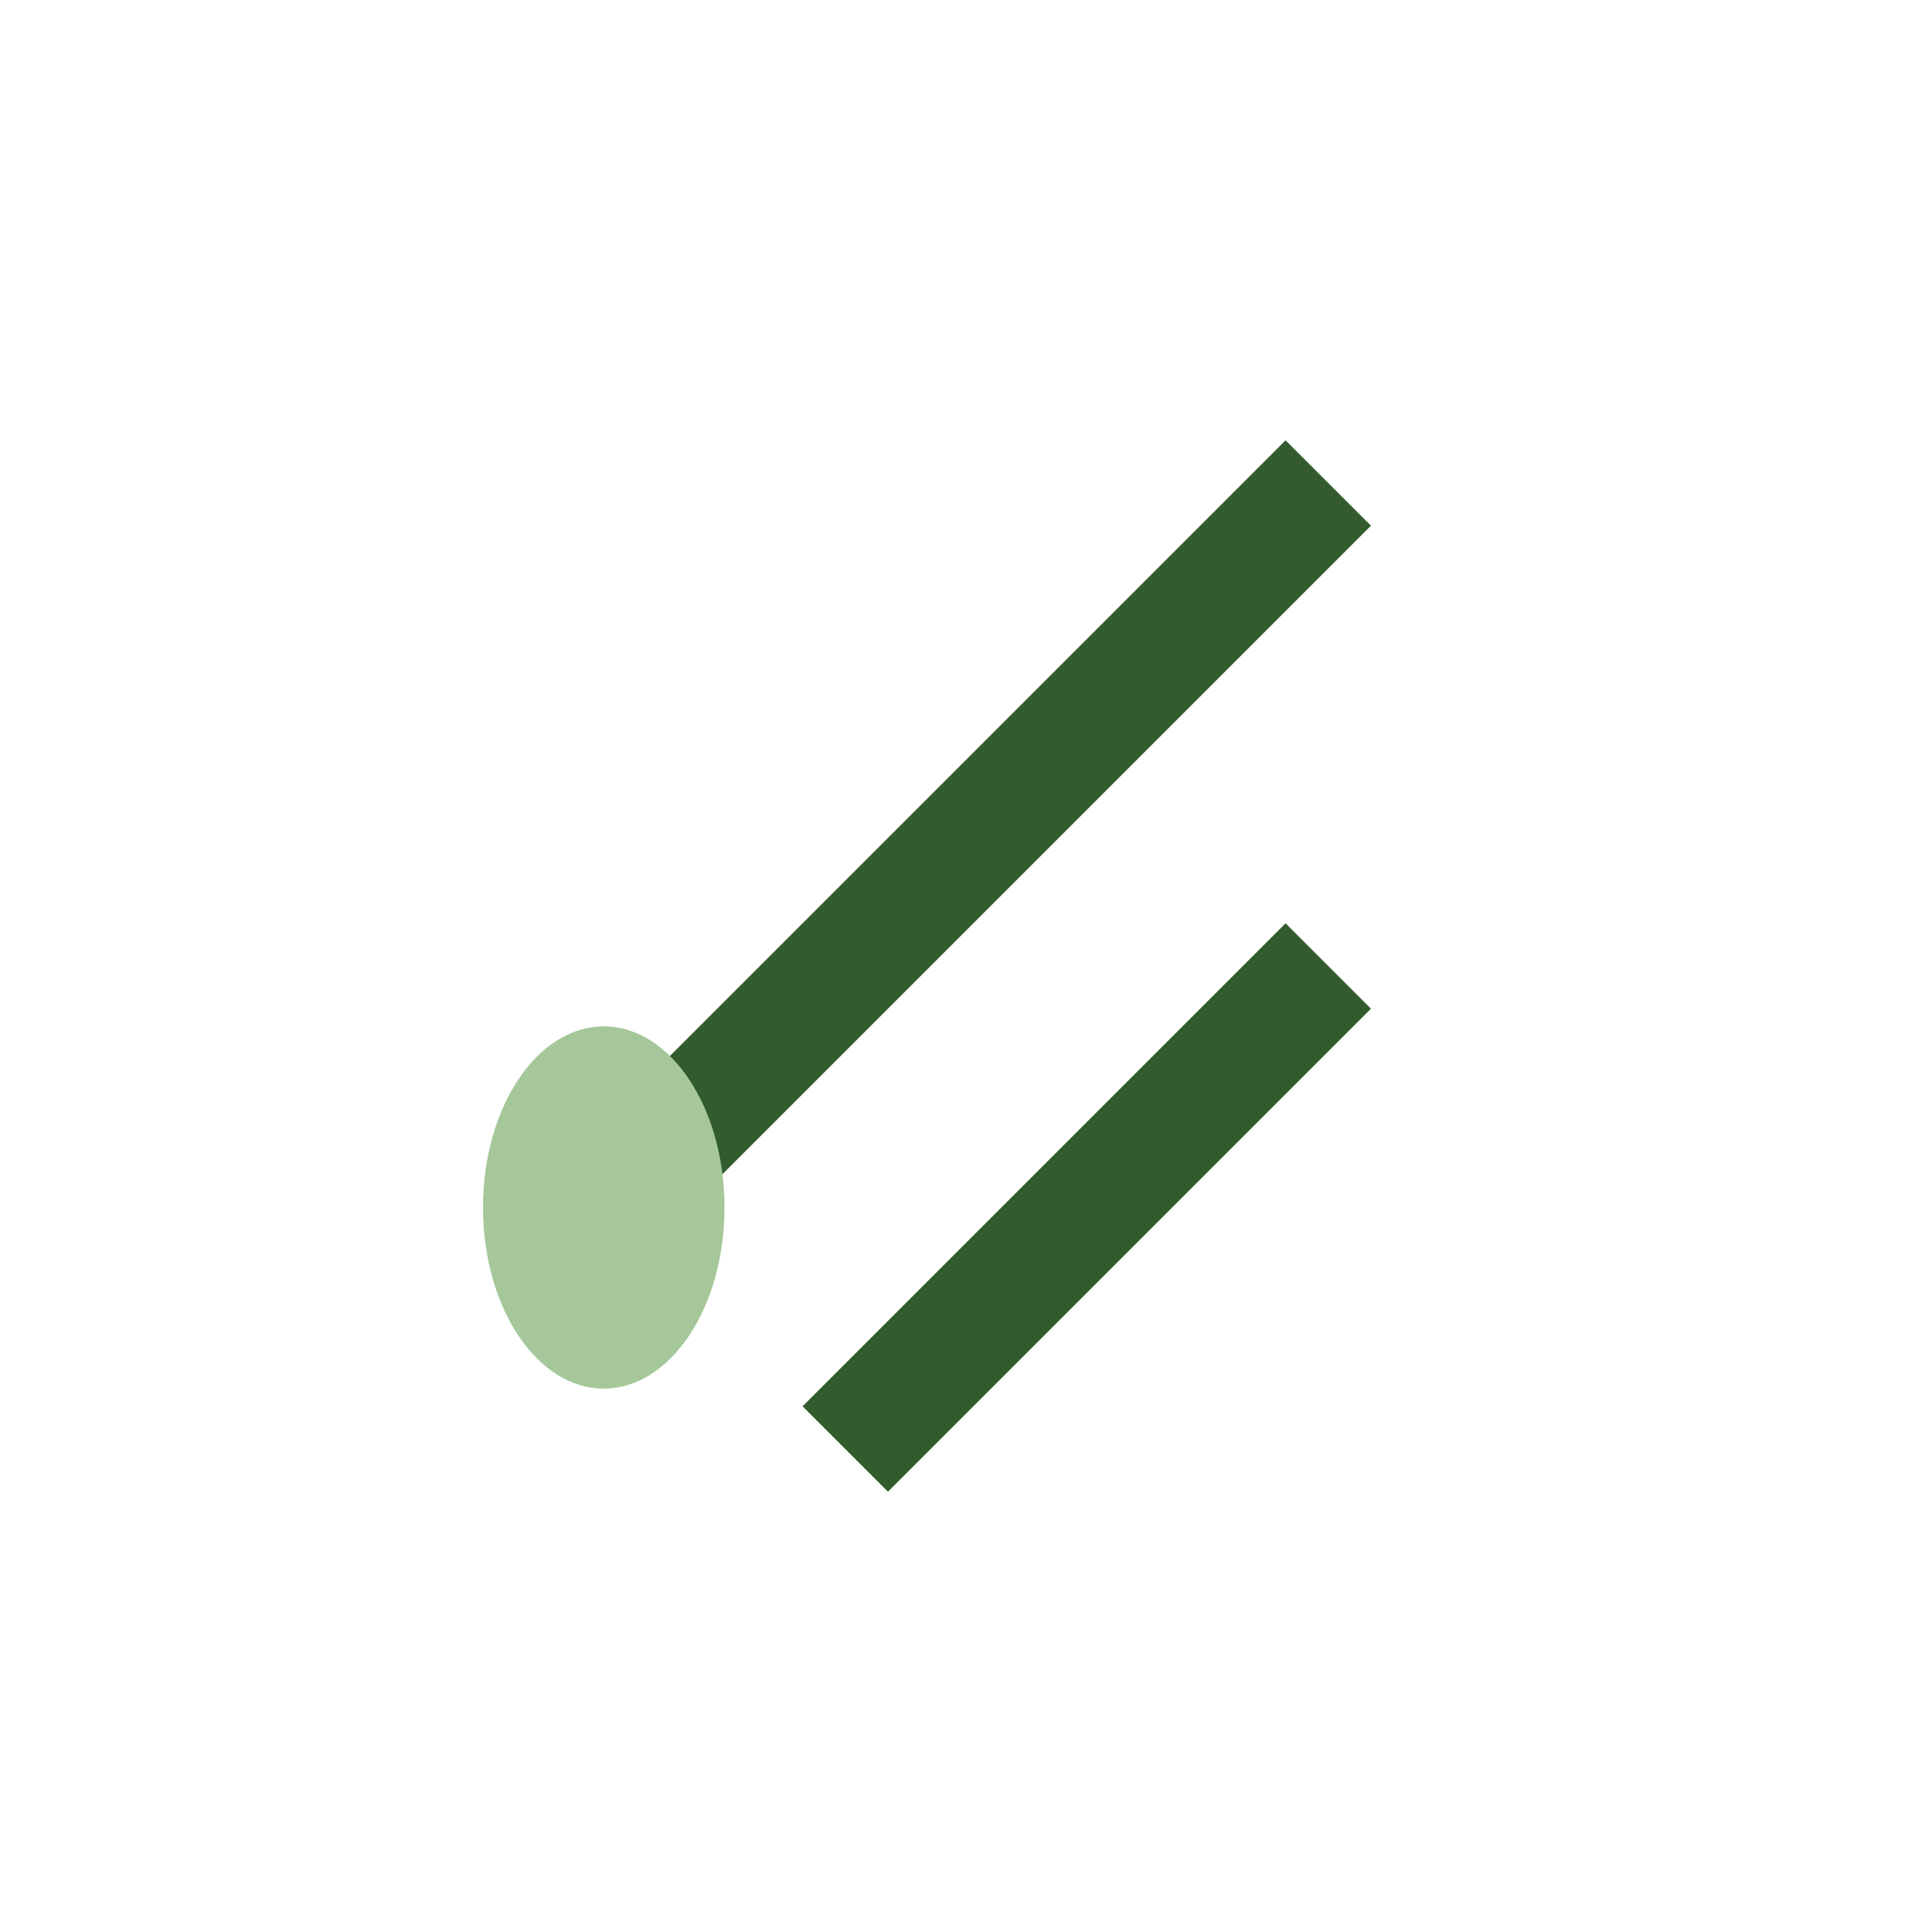
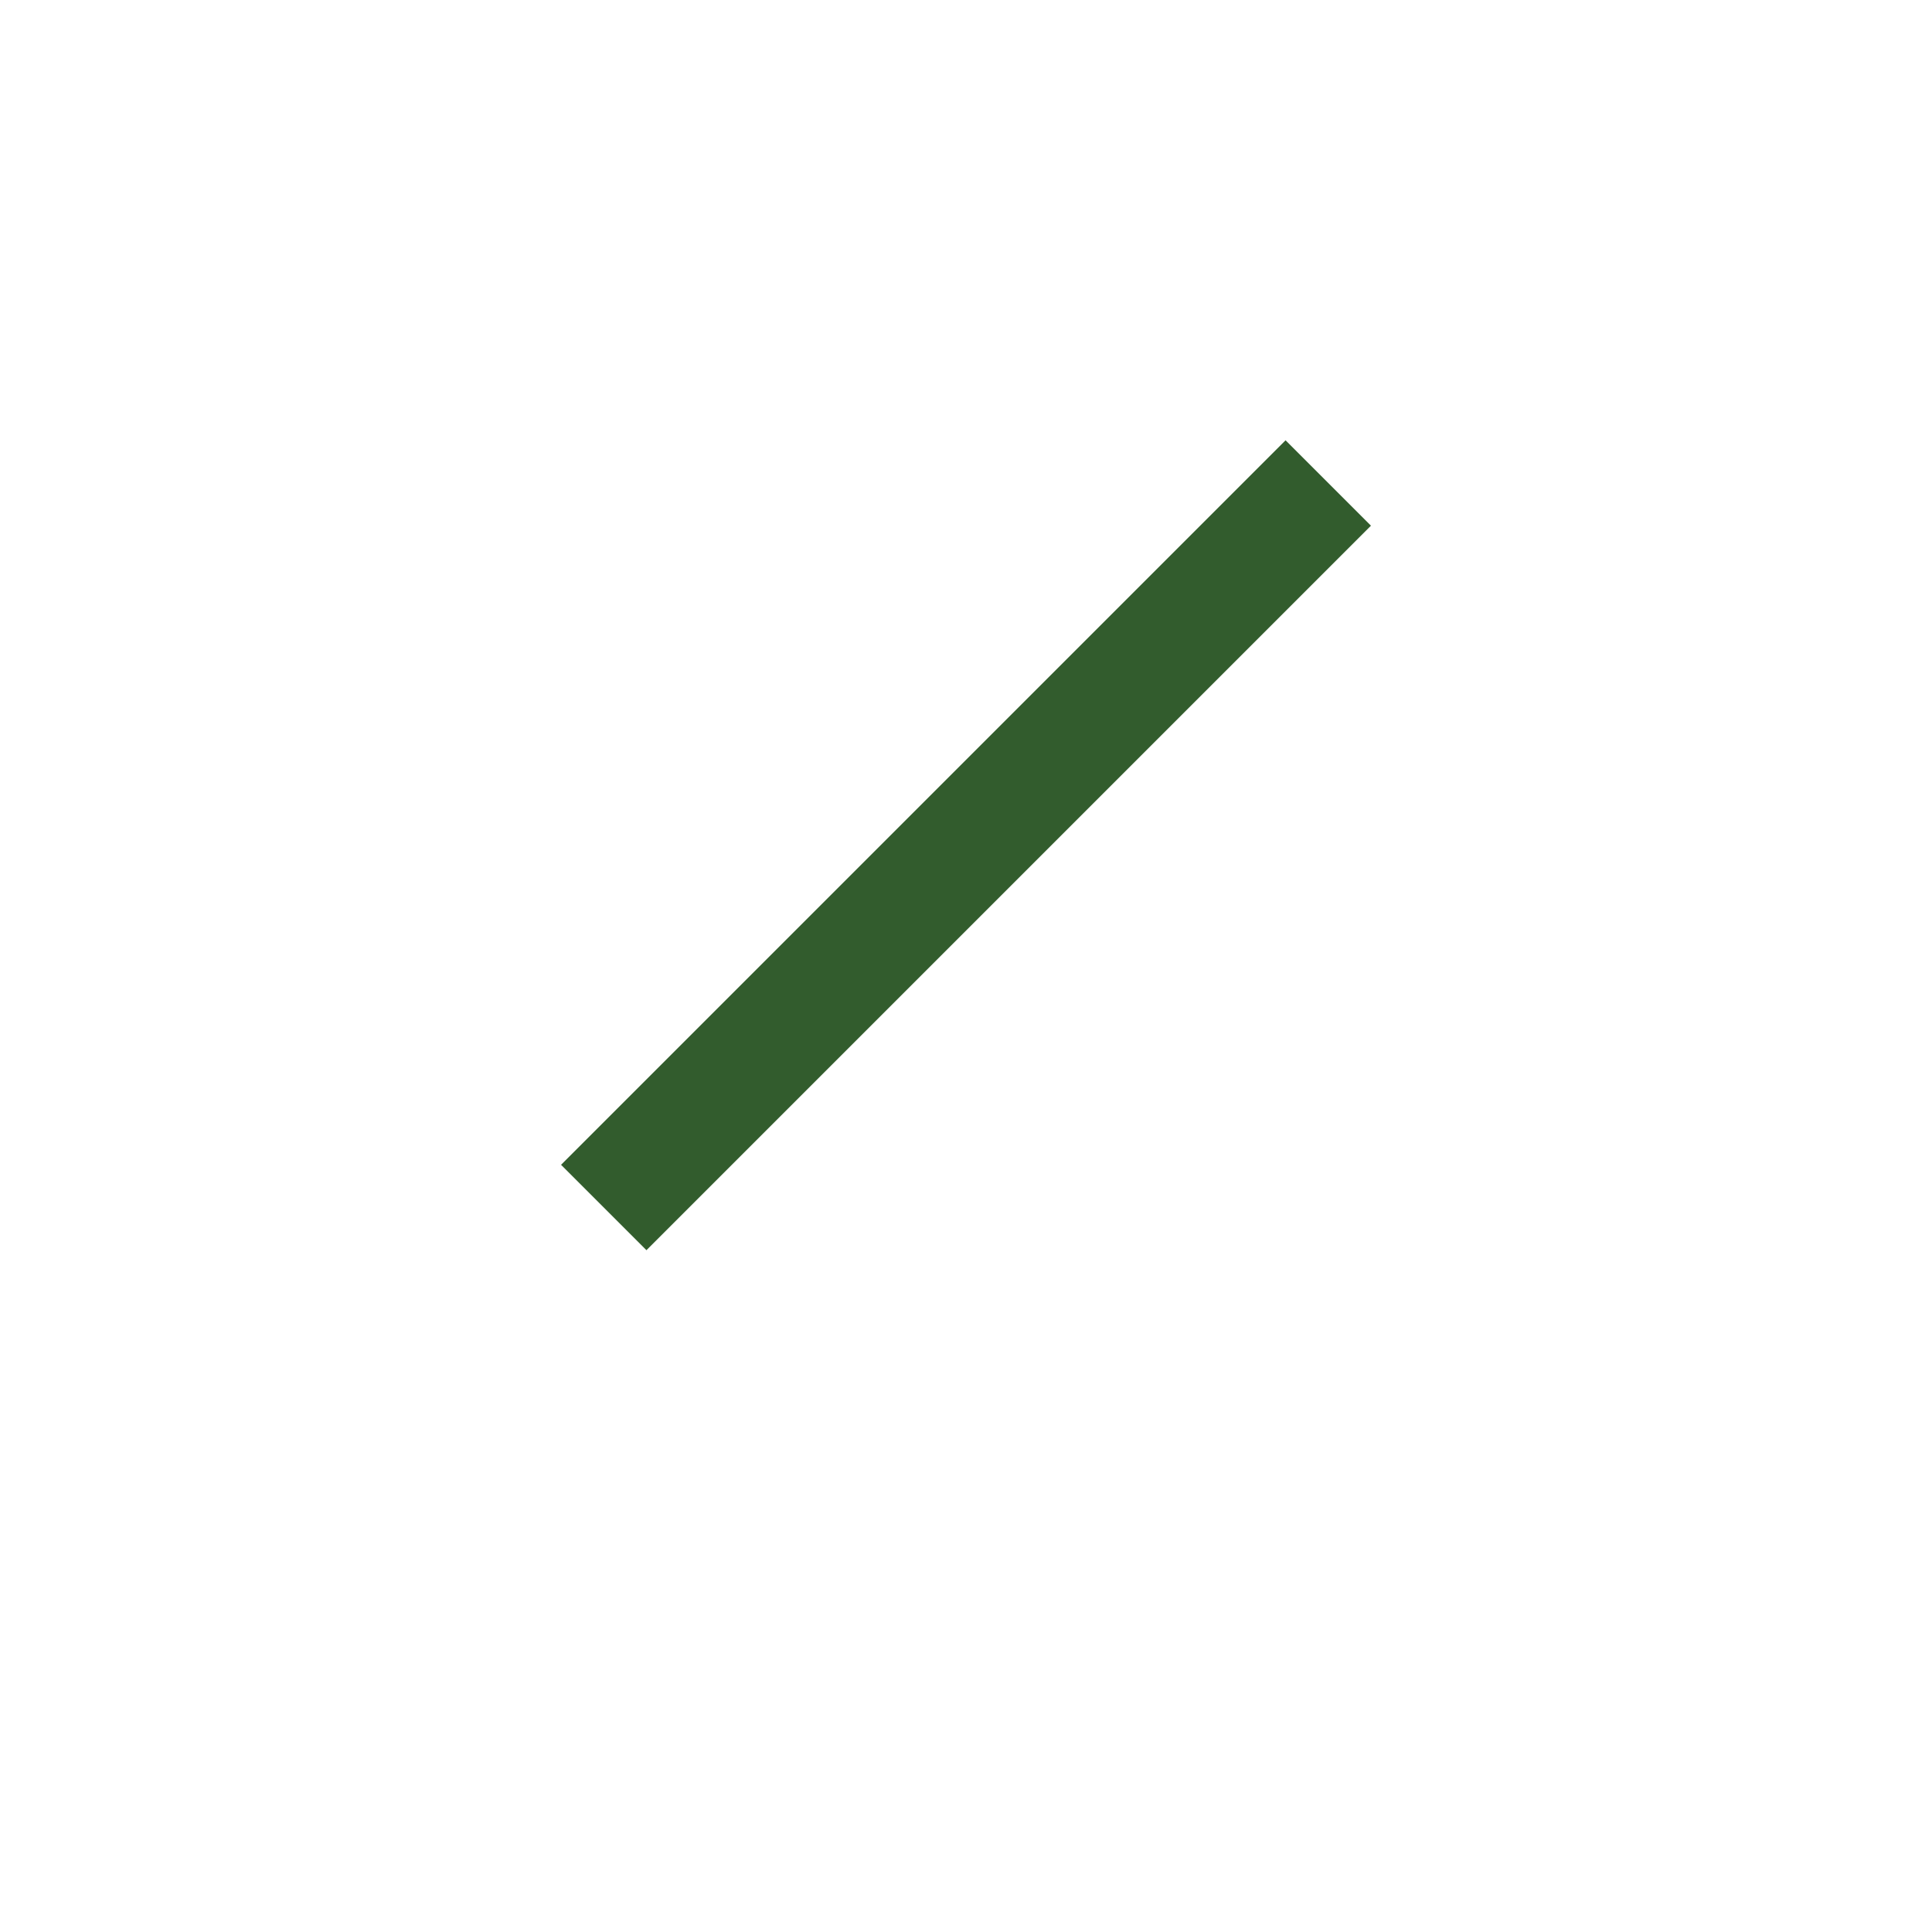
<svg xmlns="http://www.w3.org/2000/svg" width="32" height="32" viewBox="0 0 32 32">
-   <path d="M10 20l12-12m-8 16l8-8" stroke="#325C2D" stroke-width="2" />
-   <ellipse cx="10" cy="20" rx="2" ry="3" fill="#A5C799" />
+   <path d="M10 20l12-12m-8 16" stroke="#325C2D" stroke-width="2" />
</svg>